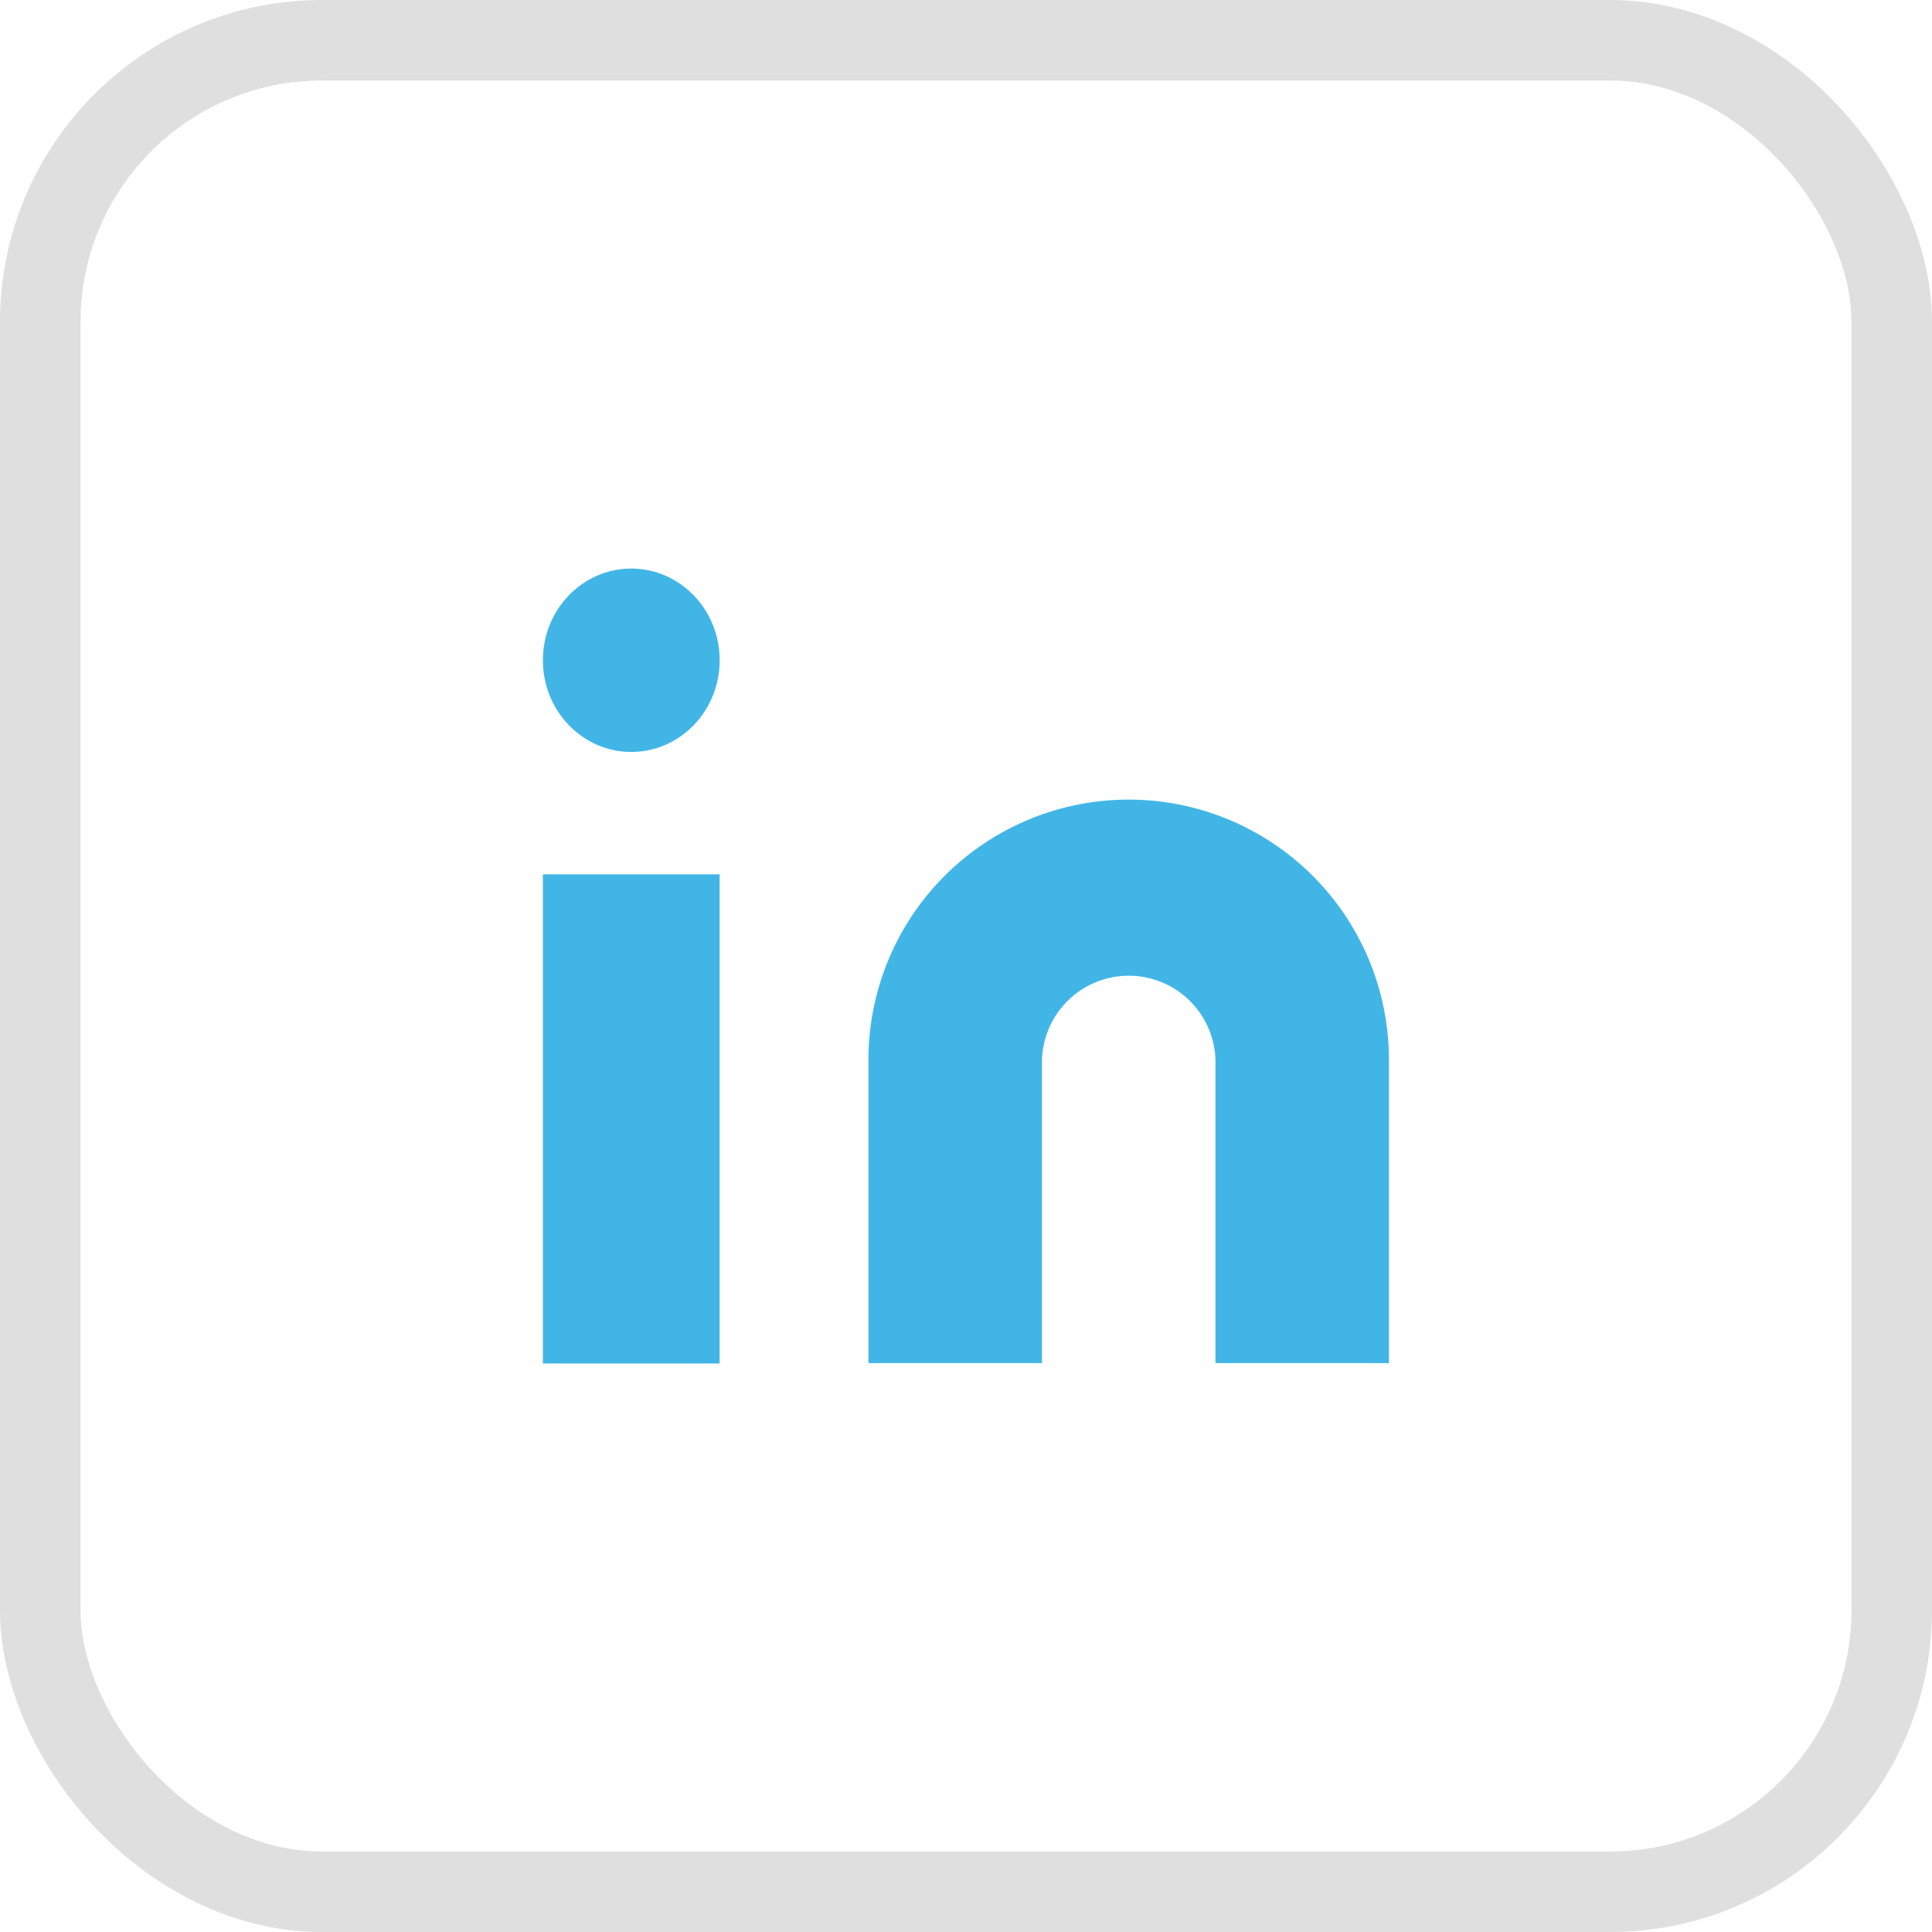
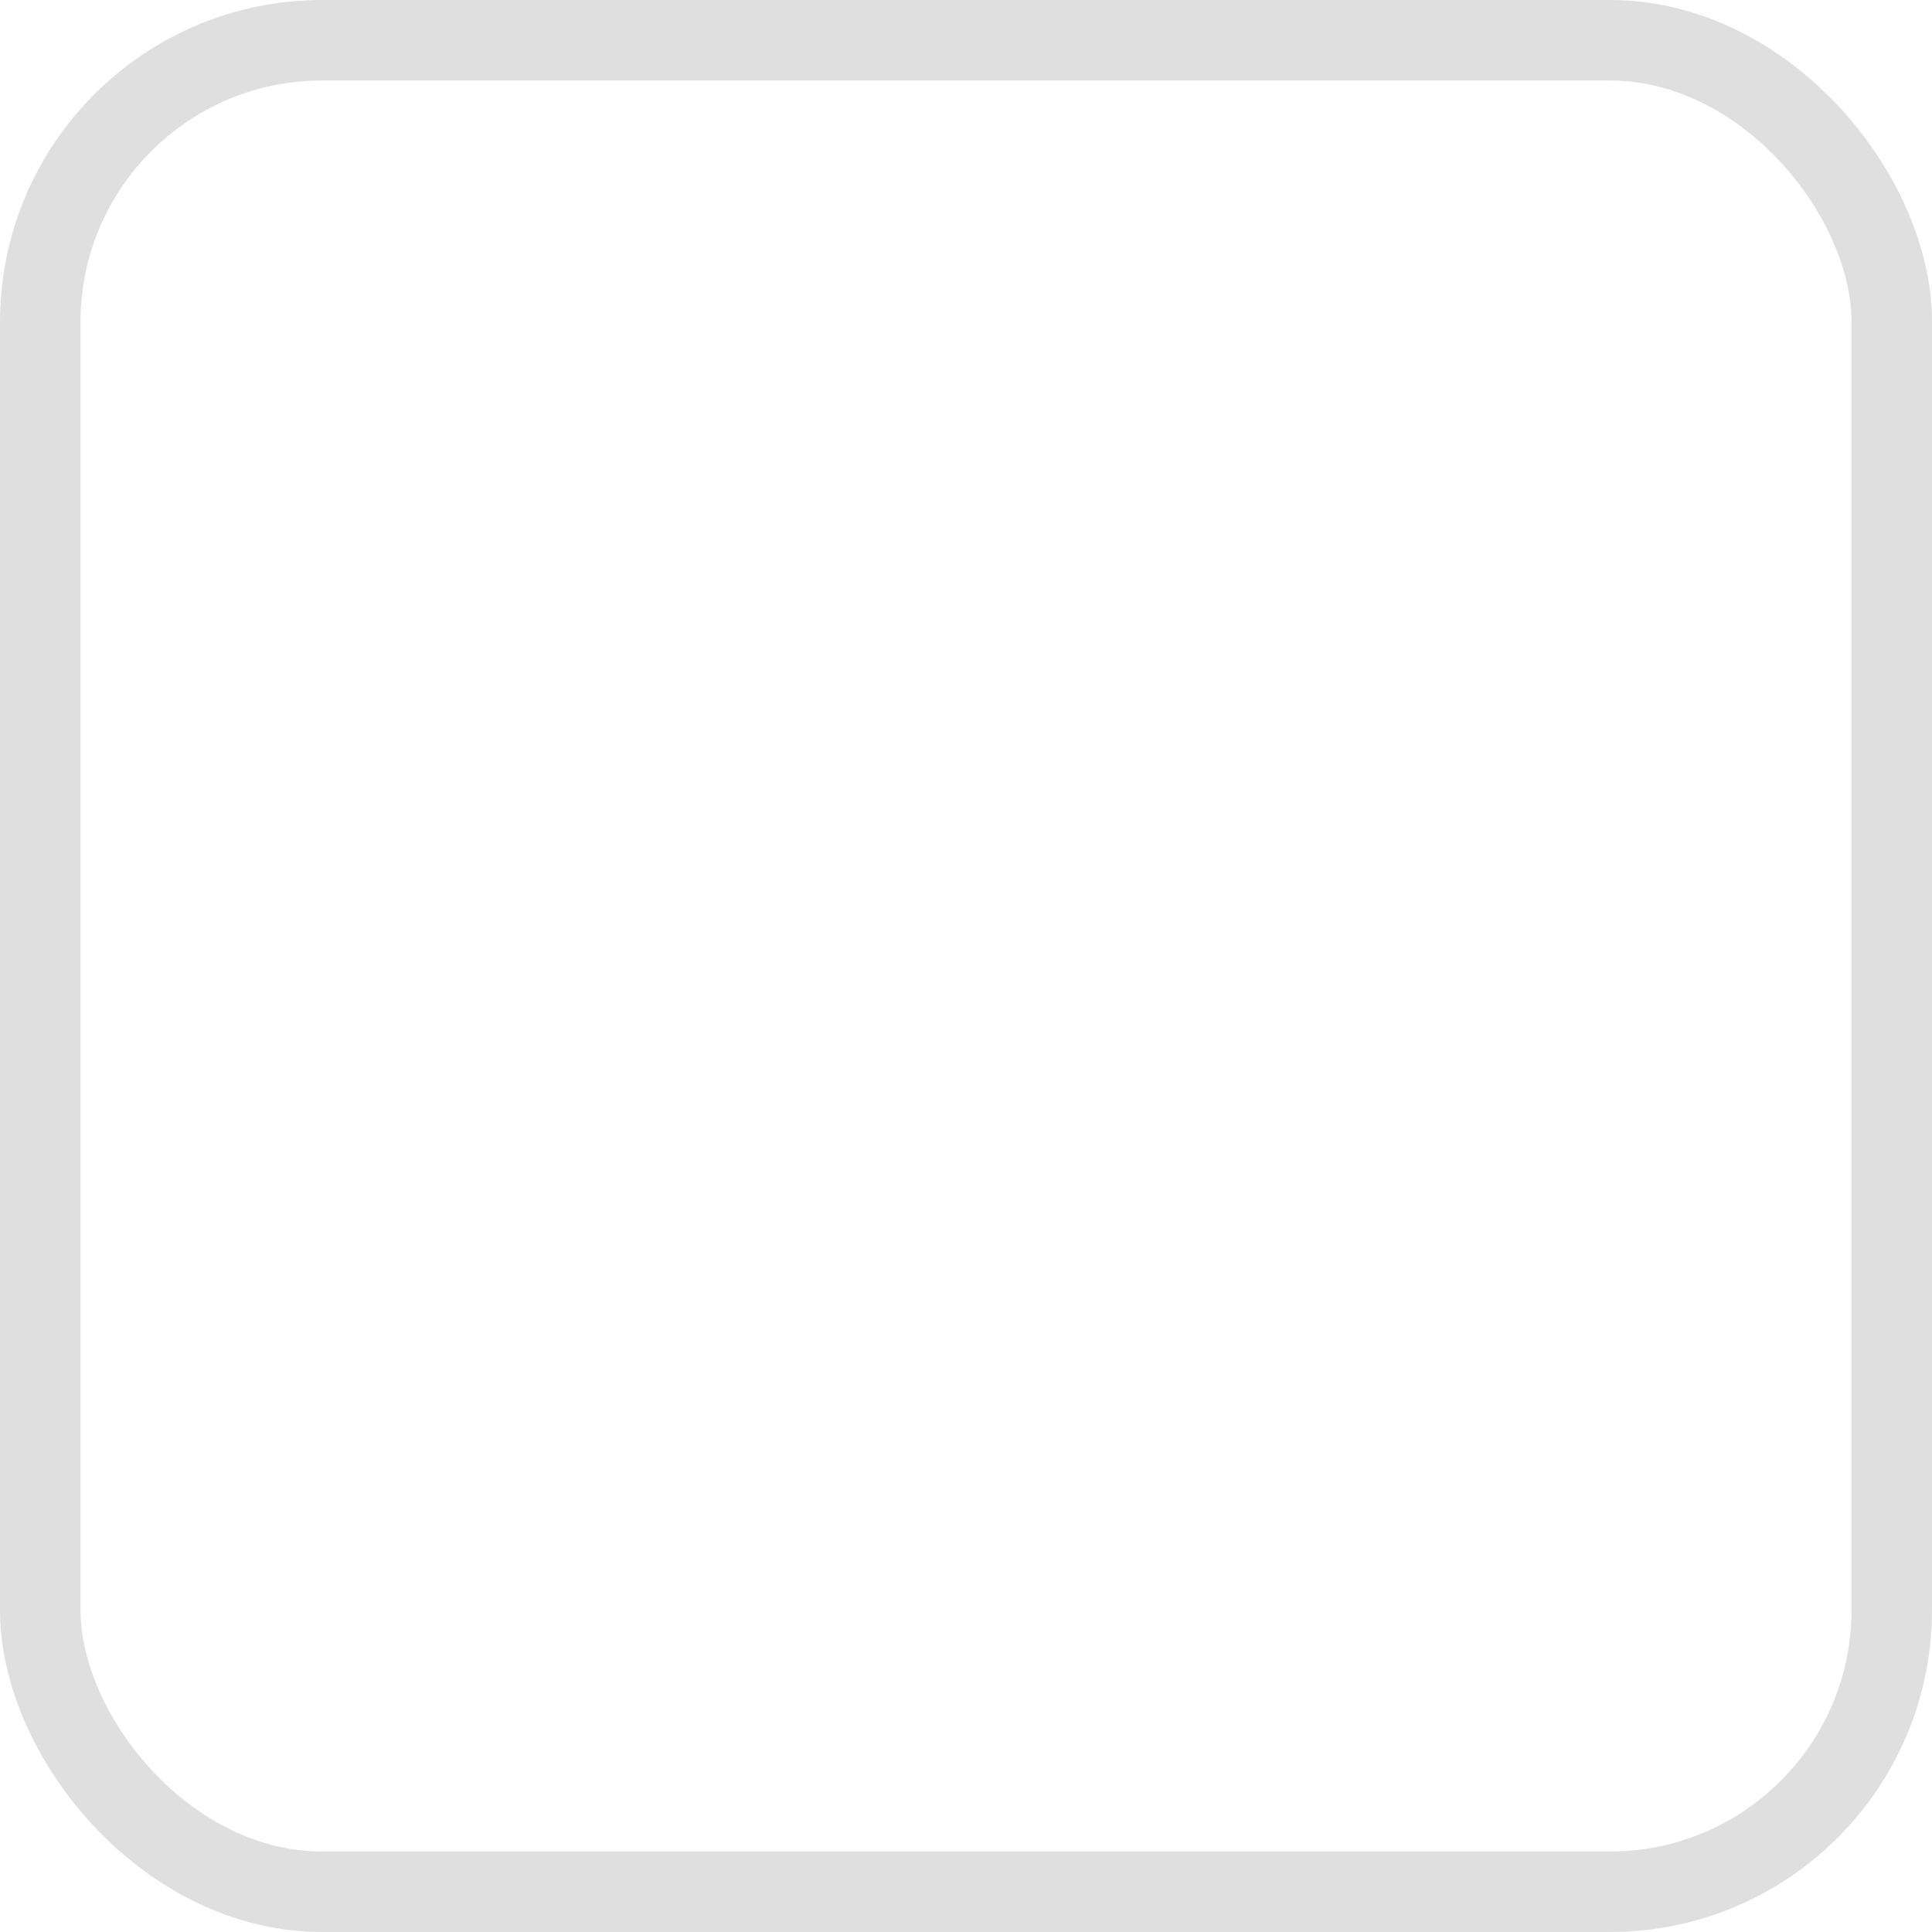
<svg xmlns="http://www.w3.org/2000/svg" width="24" height="24" viewBox="0 0 24 24">
  <g id="footer_linkedin" transform="translate(9788.105 7276)">
    <g id="Rectangle_4653" data-name="Rectangle 4653" transform="translate(-9788.105 -7276)" fill="none" stroke="#dfdfdf" stroke-width="1">
      <rect width="24" height="24" rx="4" stroke="none" />
      <rect x="0.5" y="0.5" width="23" height="23" rx="3.5" fill="none" />
    </g>
    <g id="Group_5735" data-name="Group 5735" transform="translate(-10976.652 -7525.244)">
      <g id="linkedin" transform="translate(1194.927 255.811)">
-         <path id="Path_3007" data-name="Path 3007" d="M13.233,8a3.233,3.233,0,0,1,3.233,3.233V15H14.311V11.233a1.078,1.078,0,0,0-2.155,0V15H10V11.233A3.233,3.233,0,0,1,13.233,8Z" transform="translate(-5.592 -4.634)" fill="#41b6e6" />
        <g id="Group_5613" data-name="Group 5613" transform="translate(0.364 0.496)">
-           <rect id="Rectangle_4456" data-name="Rectangle 4456" width="2.195" height="6.077" transform="translate(0 3.798)" fill="#41b6e6" />
-           <ellipse id="Ellipse_1669" data-name="Ellipse 1669" cx="1.098" cy="1.139" rx="1.098" ry="1.139" fill="#41b6e6" />
-         </g>
+           </g>
      </g>
    </g>
  </g>
</svg>